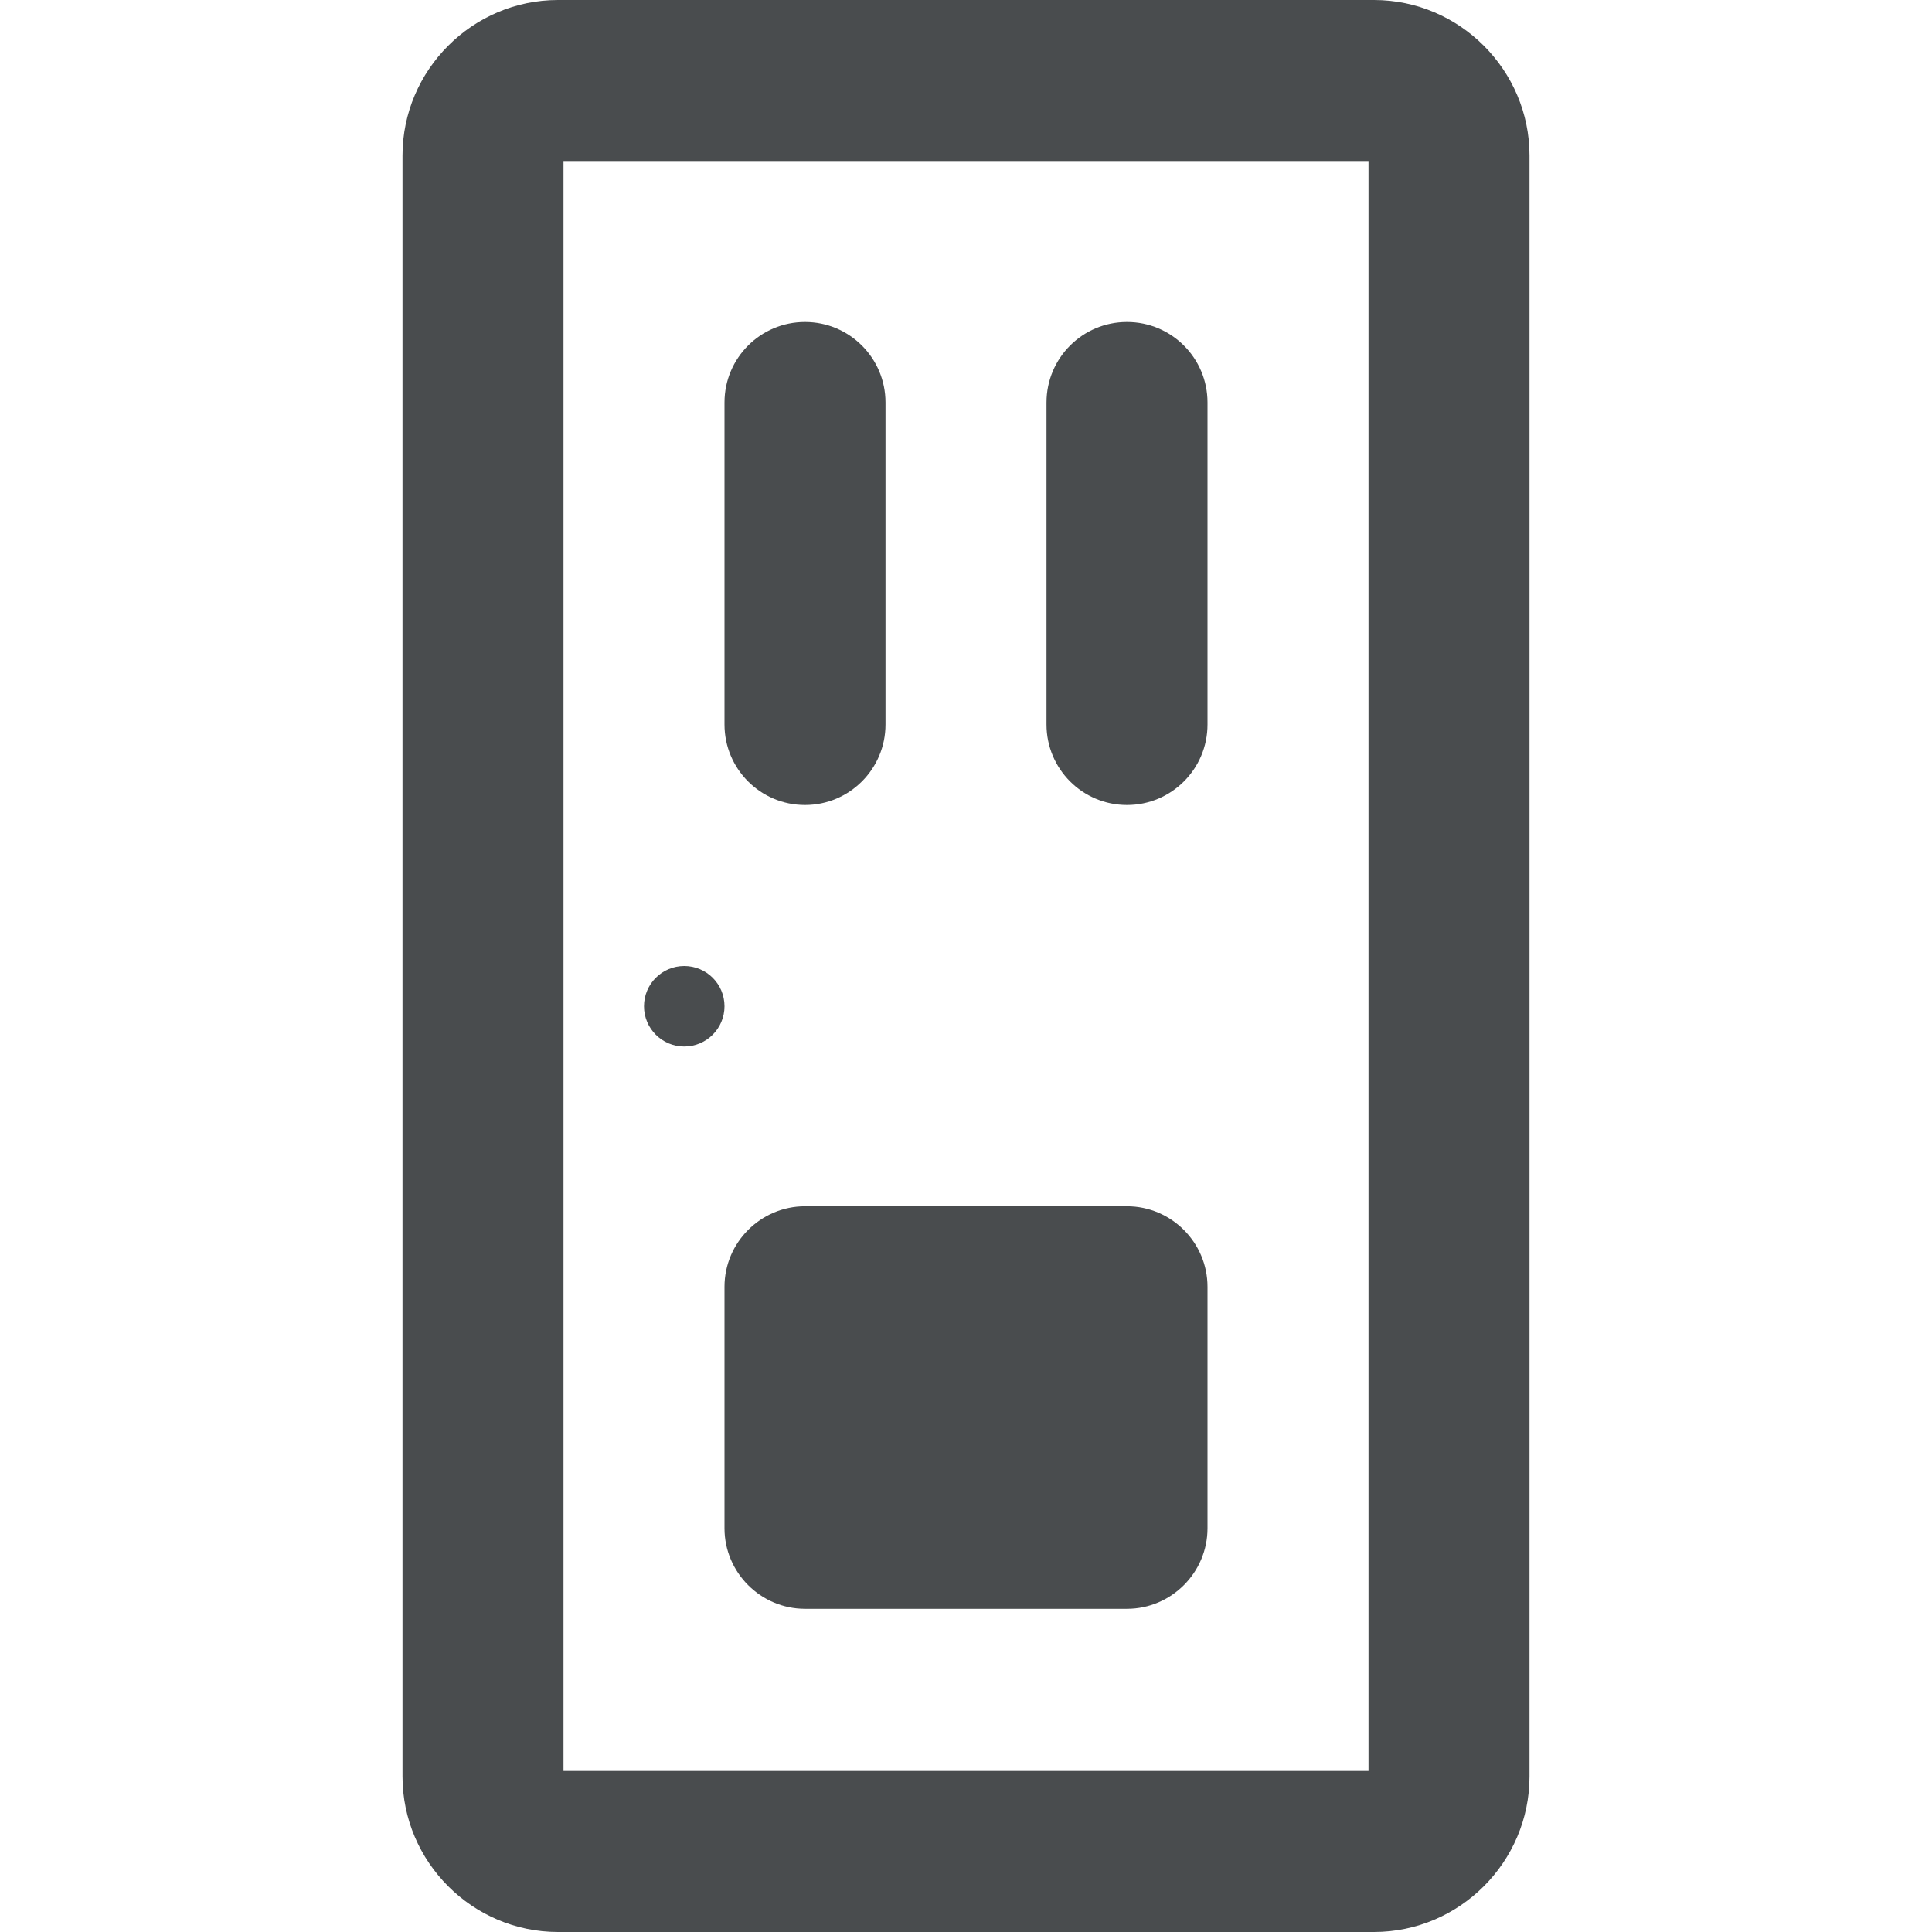
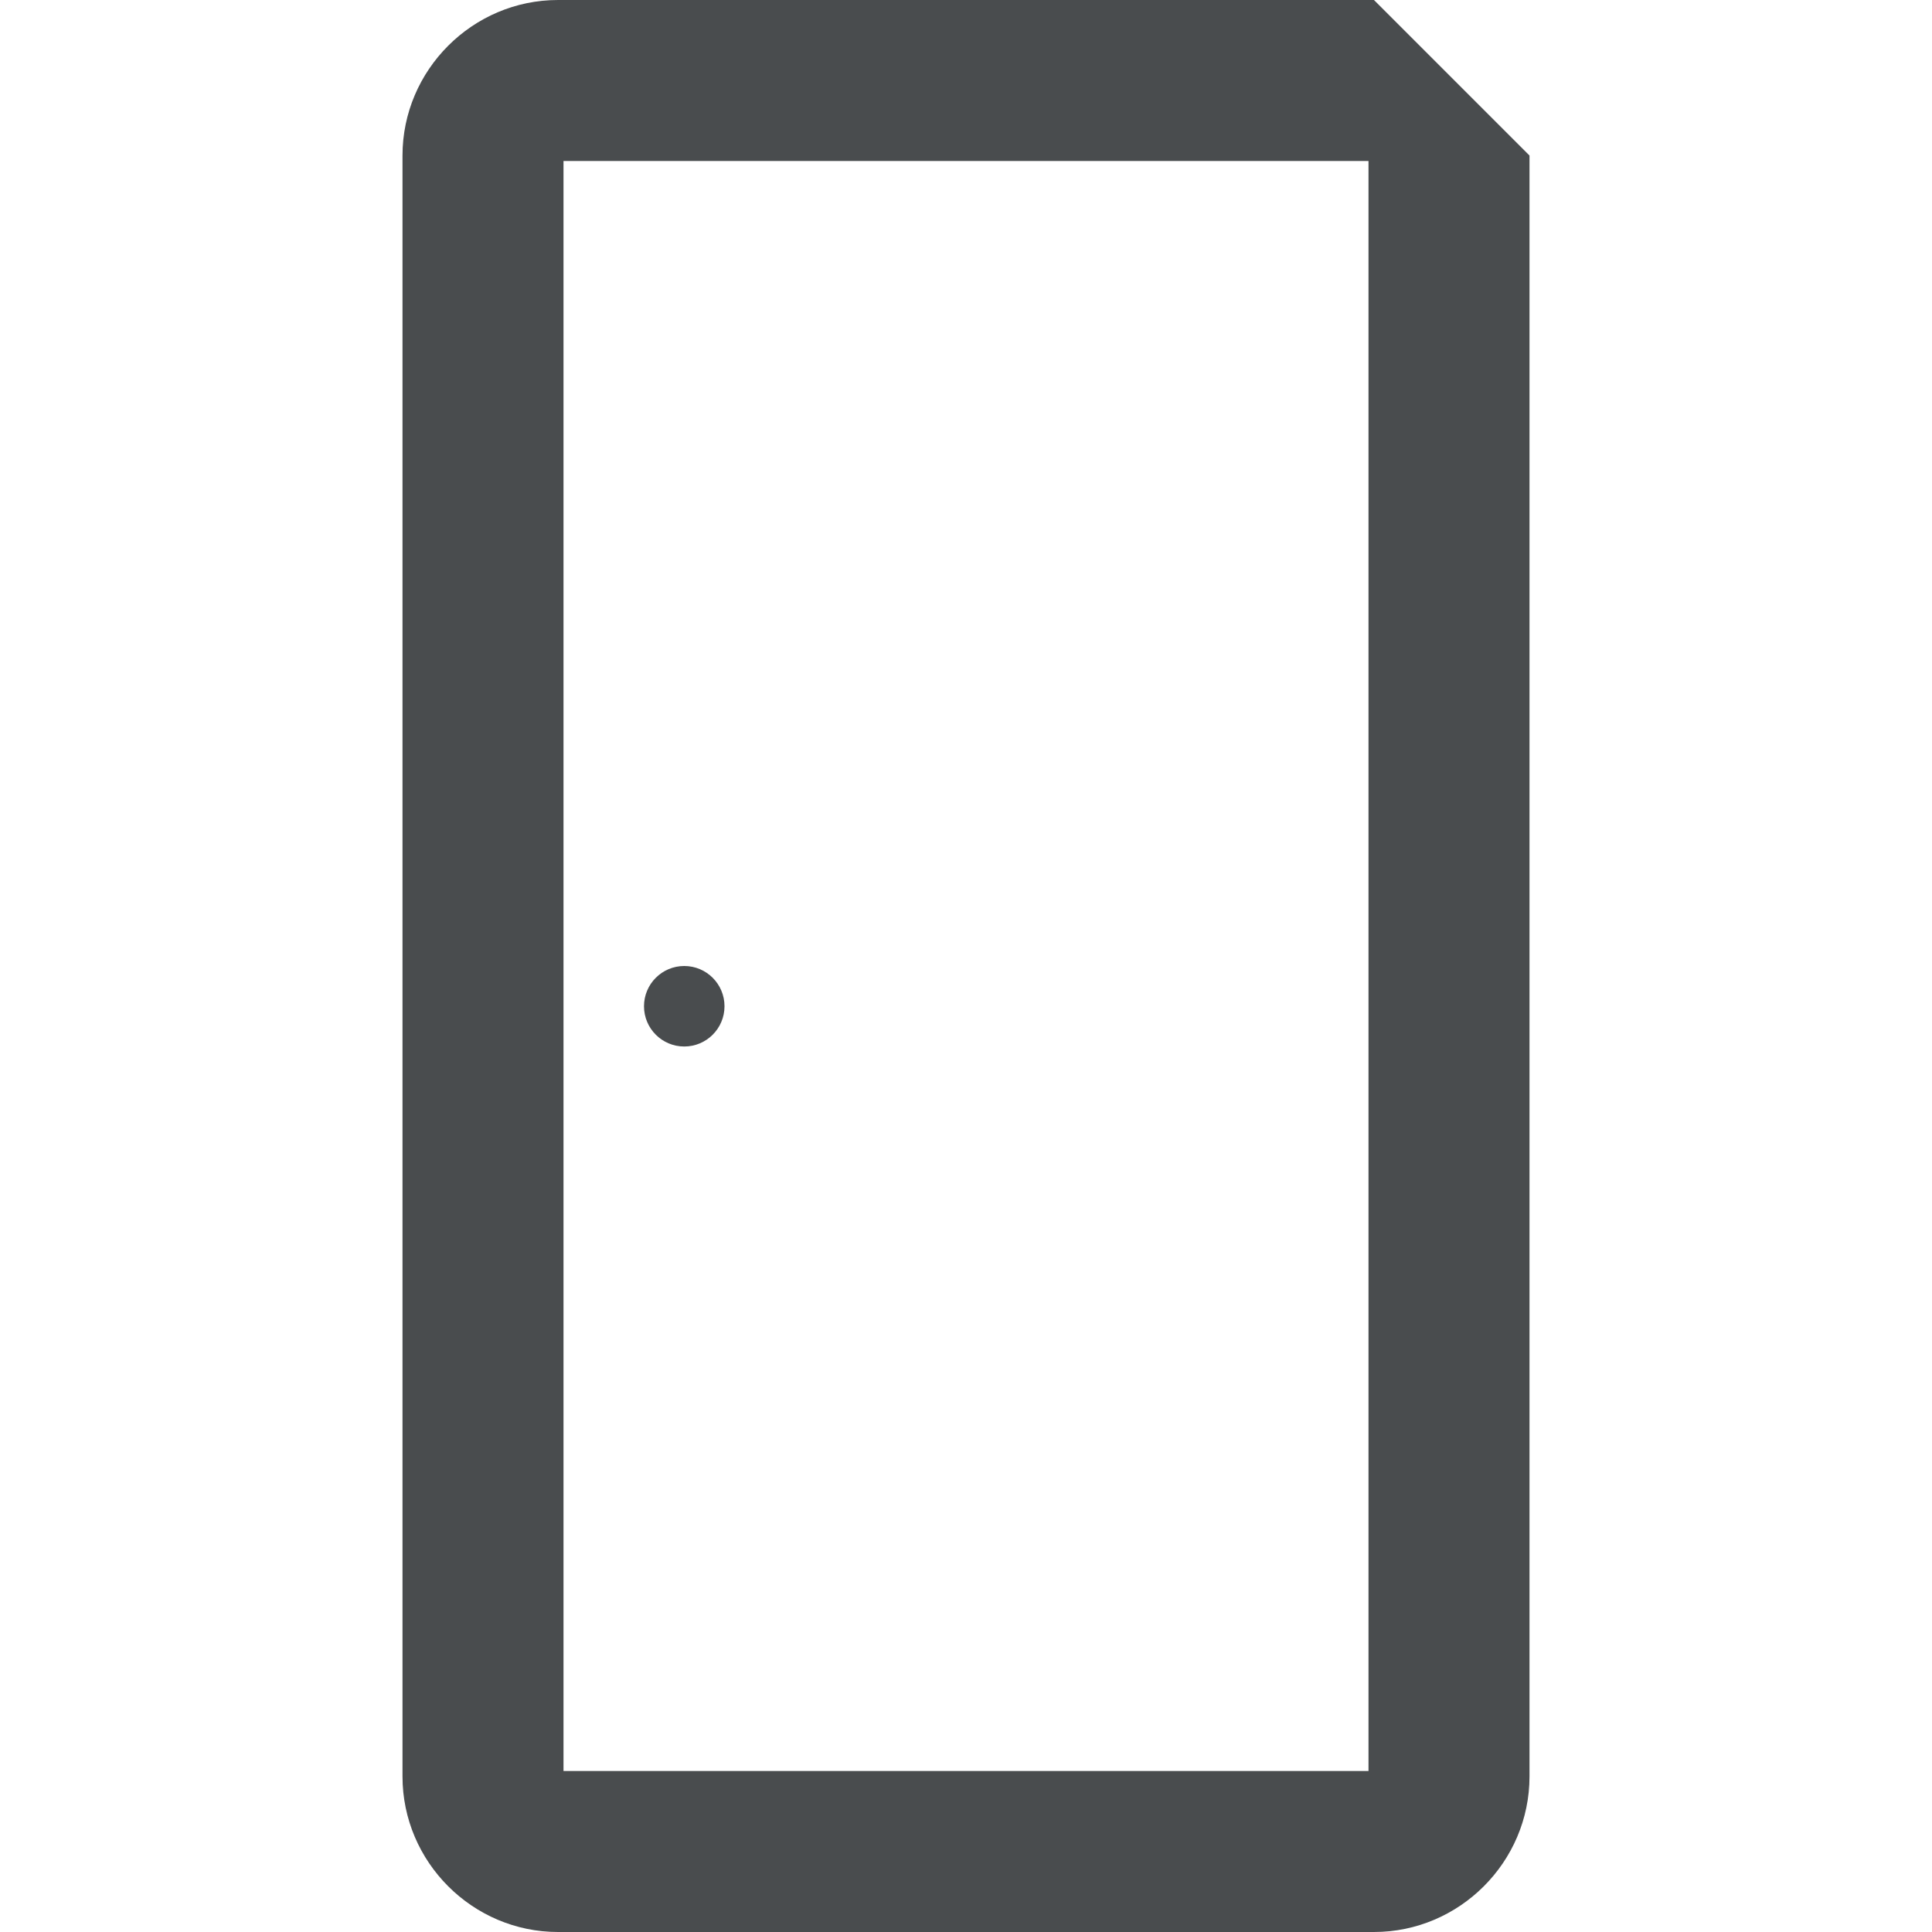
<svg xmlns="http://www.w3.org/2000/svg" width="800px" height="800px" viewBox="0 0 24 24">
-   <path fill="#494c4e" d="M17 2v20H7V2h10m.068-2H6.932C5.87 0 5 .87 5 1.932v20.136C5 23.13 5.87 24 6.932 24h10.136C18.13 24 19 23.13 19 22.068V1.932C19 .87 18.13 0 17.068 0z" />
-   <path fill="#494c4e" d="M14 19.985h-4c-.55 0-1-.45-1-1v-3c0-.55.45-1 1-1h4c.55 0 1 .45 1 1v3c0 .55-.45 1-1 1zM10 10c-.553 0-1-.448-1-1V5c0-.552.447-1 1-1s1 .448 1 1v4c0 .552-.447 1-1 1zM14 10c-.553 0-1-.448-1-1V5c0-.552.447-1 1-1s1 .448 1 1v4c0 .552-.447 1-1 1z" />
+   <path fill="#494c4e" d="M17 2v20H7V2h10m.068-2H6.932C5.87 0 5 .87 5 1.932v20.136C5 23.13 5.87 24 6.932 24h10.136C18.13 24 19 23.13 19 22.068V1.932z" />
  <circle fill="#494c4e" cx="8.5" cy="12.5" r=".5" />
</svg>